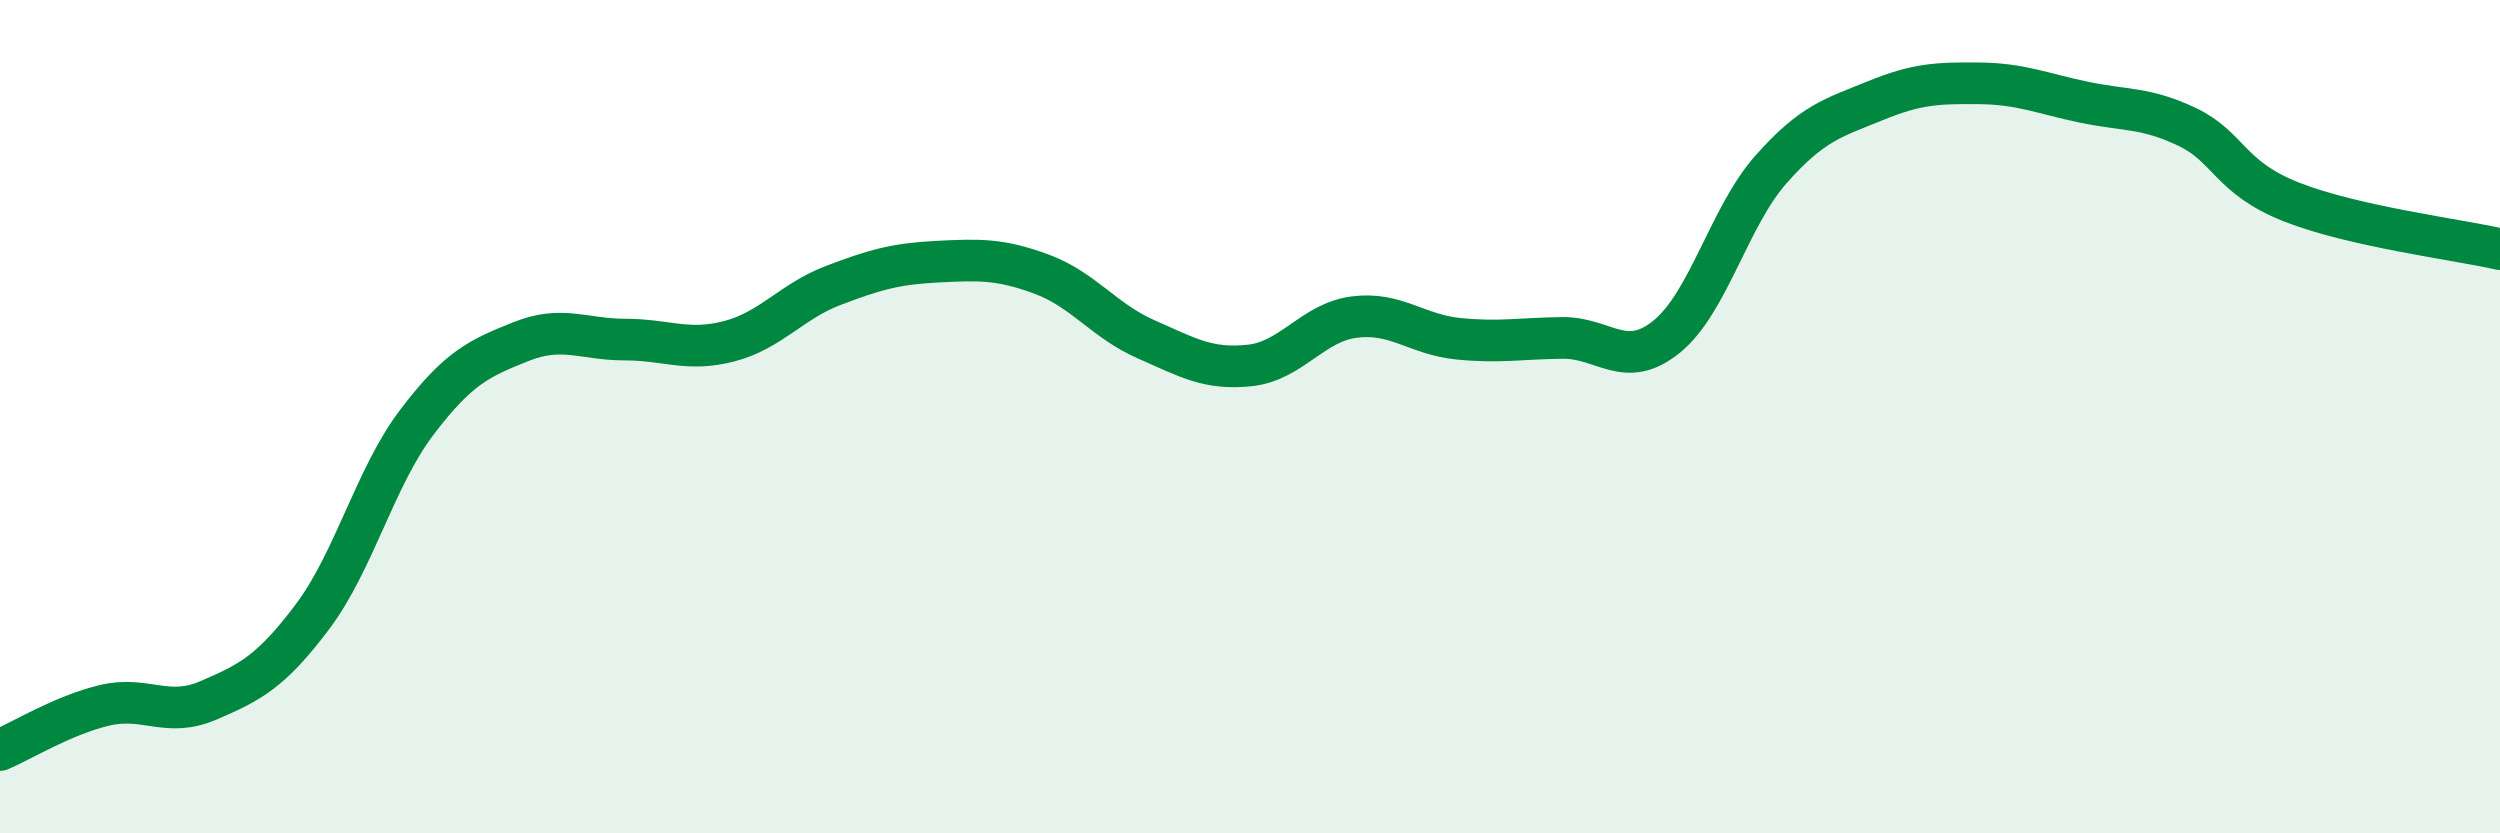
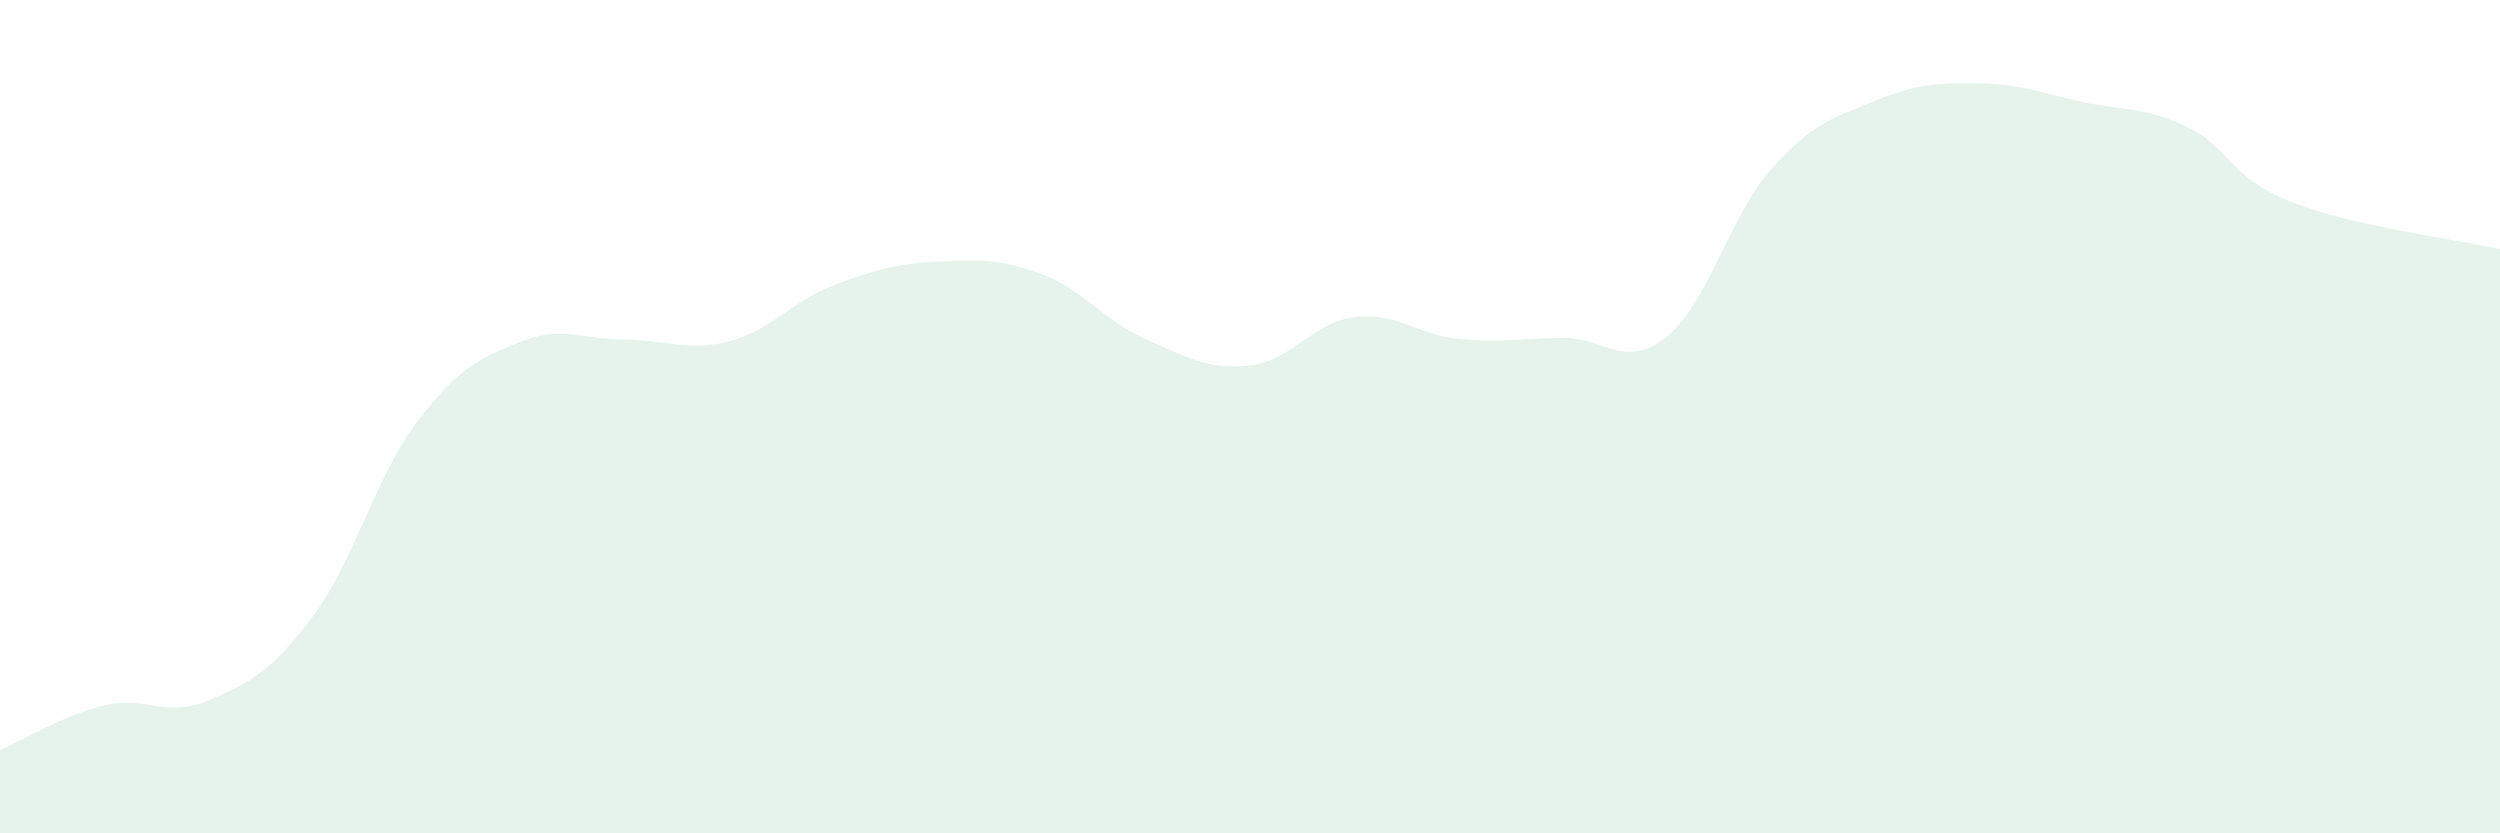
<svg xmlns="http://www.w3.org/2000/svg" width="60" height="20" viewBox="0 0 60 20">
  <path d="M 0,18 C 0.5,17.79 1.5,17.17 2.5,16.93 C 3.5,16.69 4,17.24 5,16.81 C 6,16.38 6.5,16.13 7.5,14.8 C 8.5,13.47 9,11.46 10,10.14 C 11,8.82 11.5,8.6 12.5,8.2 C 13.5,7.8 14,8.15 15,8.15 C 16,8.15 16.5,8.45 17.5,8.19 C 18.5,7.93 19,7.23 20,6.85 C 21,6.47 21.5,6.33 22.5,6.28 C 23.5,6.23 24,6.21 25,6.58 C 26,6.95 26.5,7.7 27.5,8.14 C 28.5,8.58 29,8.88 30,8.77 C 31,8.66 31.5,7.74 32.5,7.61 C 33.5,7.48 34,8.03 35,8.13 C 36,8.23 36.5,8.12 37.5,8.11 C 38.5,8.1 39,8.89 40,8.08 C 41,7.27 41.5,5.2 42.5,4.07 C 43.5,2.94 44,2.83 45,2.42 C 46,2.01 46.5,1.99 47.5,2 C 48.5,2.01 49,2.24 50,2.45 C 51,2.66 51.5,2.57 52.5,3.05 C 53.5,3.53 53.5,4.26 55,4.85 C 56.5,5.44 59,5.75 60,5.98L60 20L0 20Z" fill="#008740" opacity="0.1" stroke-linecap="round" stroke-linejoin="round" />
-   <path d="M 0,18 C 0.5,17.79 1.5,17.17 2.5,16.93 C 3.5,16.69 4,17.24 5,16.81 C 6,16.38 6.5,16.13 7.5,14.8 C 8.5,13.47 9,11.46 10,10.14 C 11,8.82 11.5,8.6 12.5,8.2 C 13.5,7.8 14,8.15 15,8.15 C 16,8.15 16.5,8.45 17.5,8.19 C 18.5,7.93 19,7.23 20,6.85 C 21,6.47 21.5,6.33 22.5,6.28 C 23.5,6.23 24,6.21 25,6.58 C 26,6.95 26.5,7.7 27.5,8.14 C 28.5,8.58 29,8.88 30,8.77 C 31,8.66 31.5,7.74 32.5,7.61 C 33.5,7.48 34,8.03 35,8.13 C 36,8.23 36.5,8.12 37.5,8.11 C 38.5,8.1 39,8.89 40,8.08 C 41,7.27 41.5,5.2 42.5,4.07 C 43.5,2.94 44,2.83 45,2.42 C 46,2.01 46.5,1.99 47.5,2 C 48.5,2.01 49,2.24 50,2.45 C 51,2.66 51.5,2.57 52.5,3.05 C 53.5,3.53 53.5,4.26 55,4.85 C 56.5,5.44 59,5.75 60,5.98" stroke="#008740" stroke-width="1" fill="none" stroke-linecap="round" stroke-linejoin="round" />
</svg>